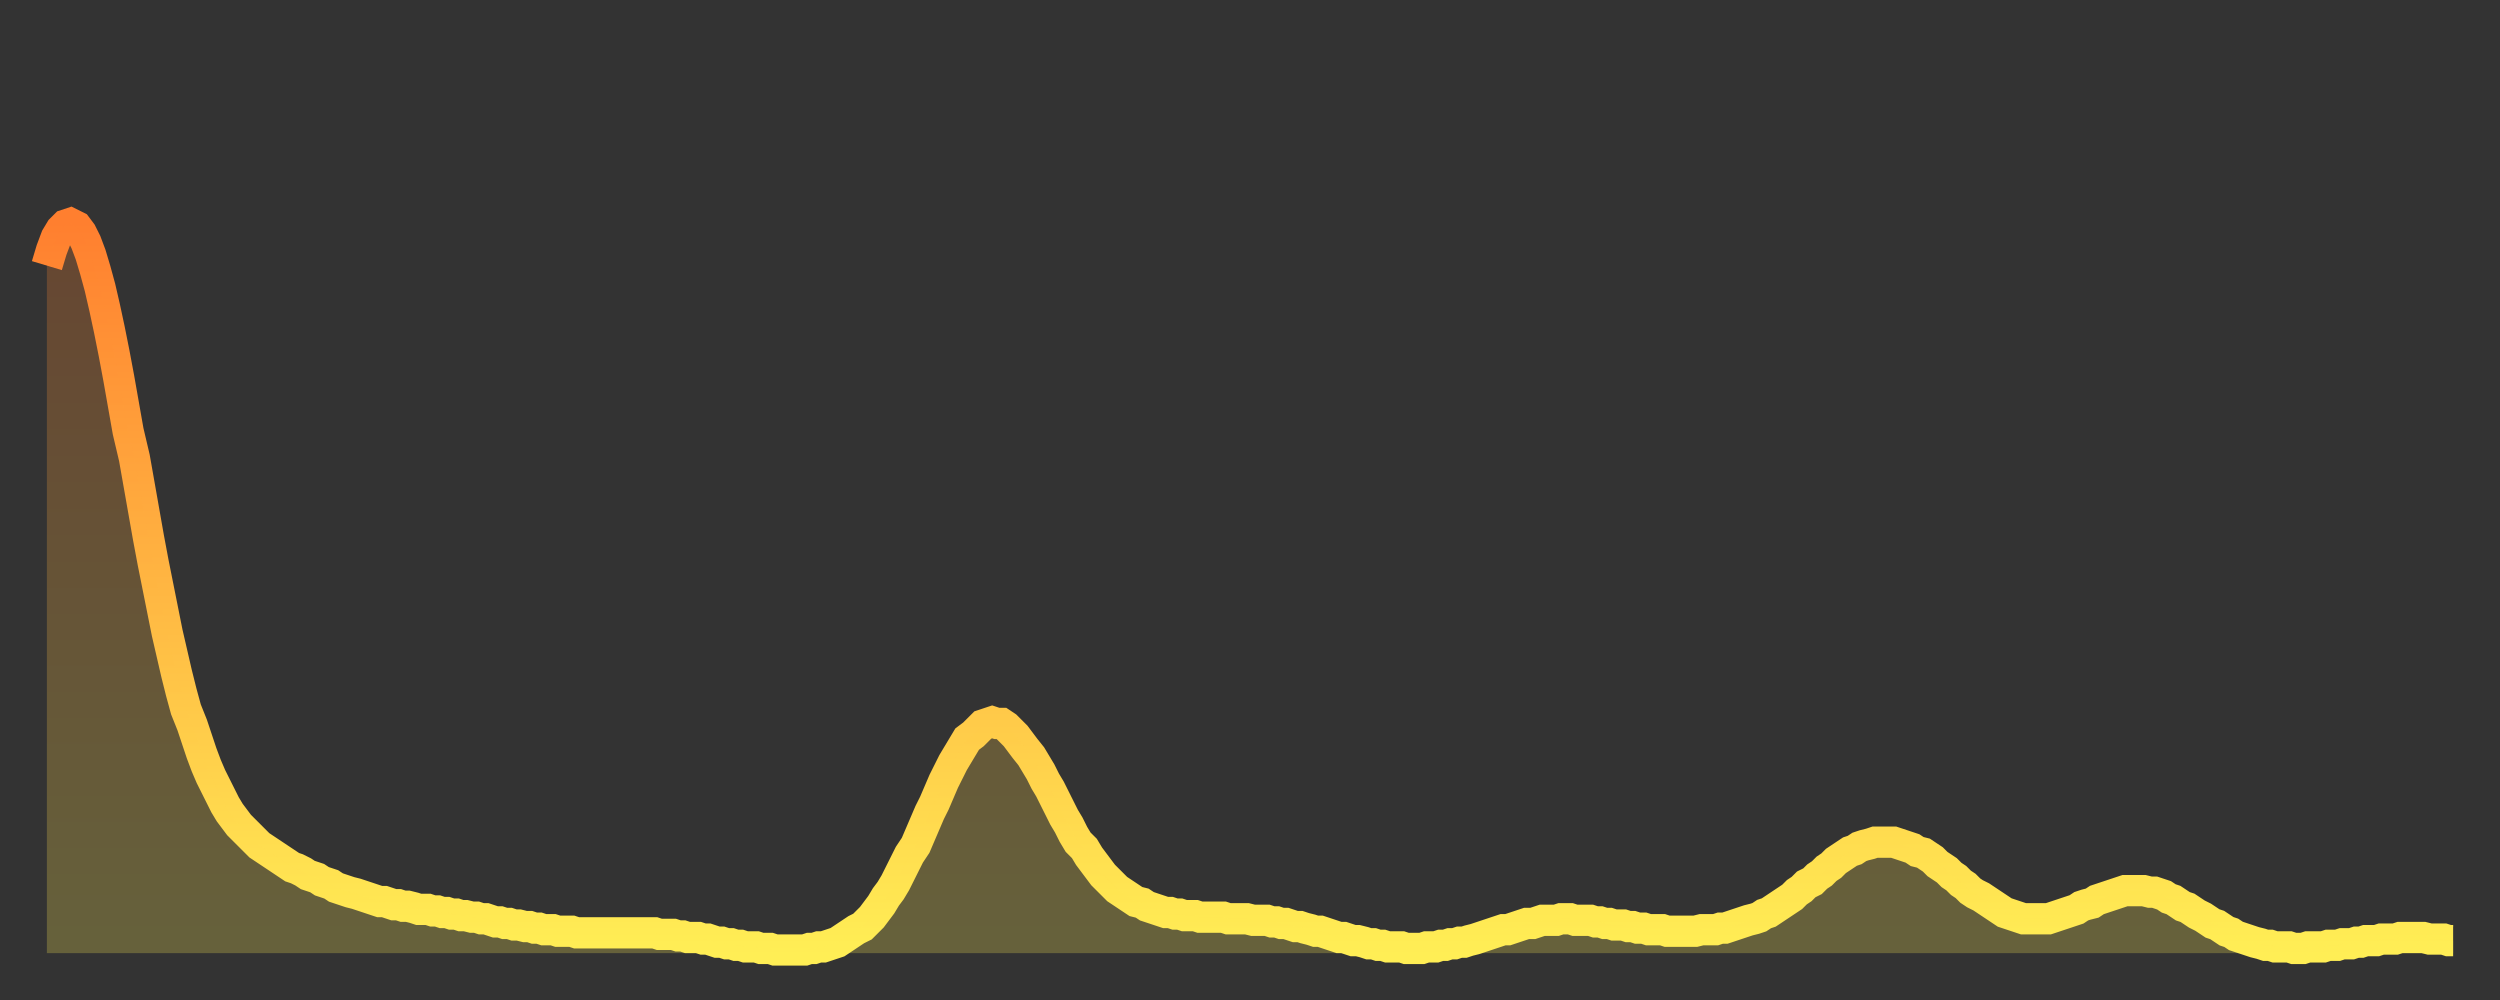
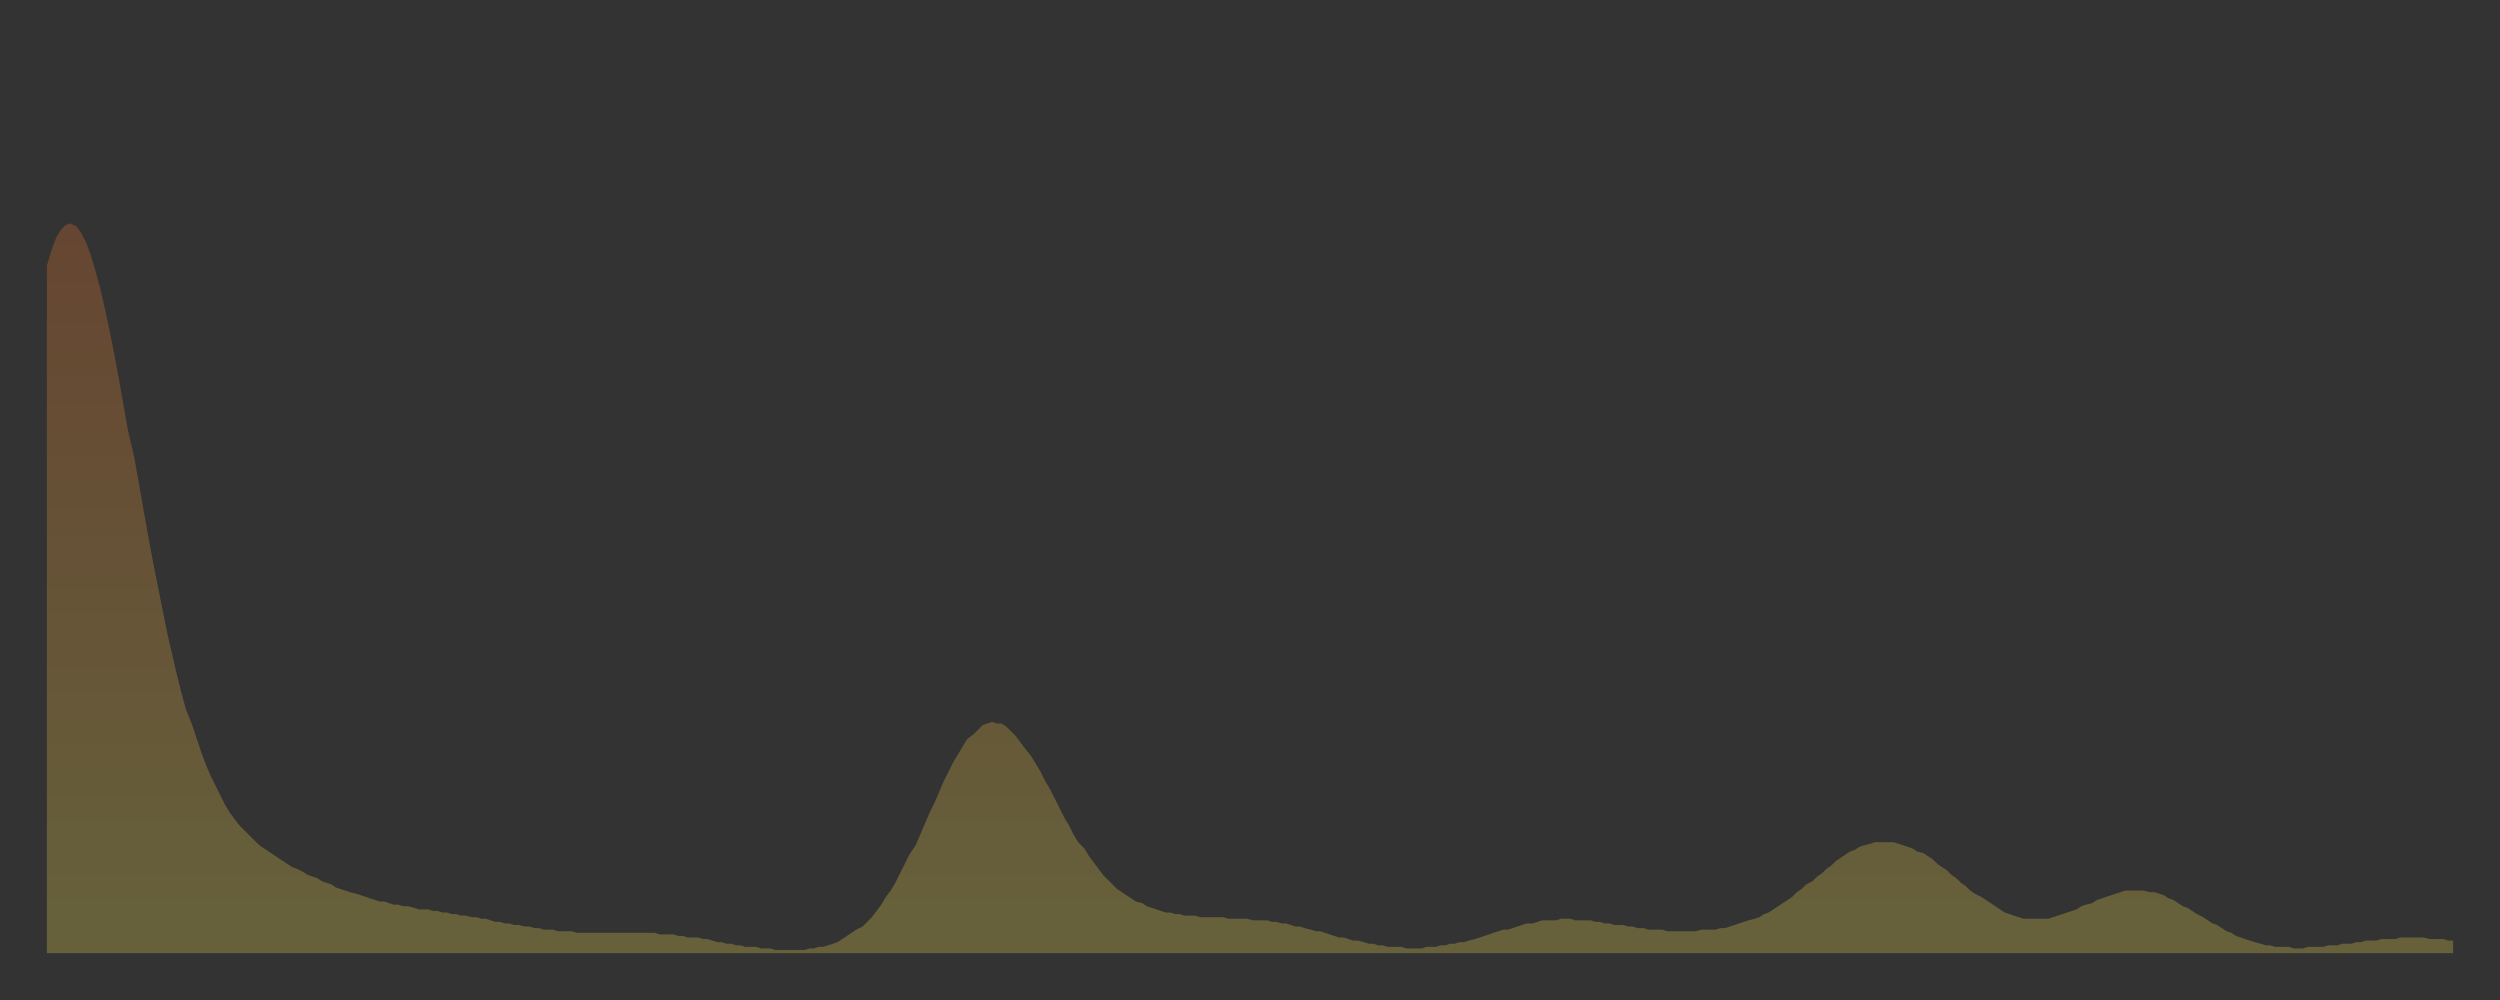
<svg xmlns="http://www.w3.org/2000/svg" baseProfile="full" height="64" version="1.1" width="160">
  <rect width="100%" height="100%" fill="#333333" stroke="none" />
  <defs>
    <linearGradient id="id1361770" x1="0" x2="0" y1="0" y2="1">
      <stop offset="0%" stop-color="#ff7f2f" />
      <stop offset="50%" stop-color="#ffb642" />
      <stop offset="100%" stop-color="#ffee55" />
    </linearGradient>
  </defs>
  <g transform="translate(3,3)">
    <g>
-       <path d="M 0.0 14.0 0.3 13.0 0.6 12.2 0.9 11.7 1.2 11.4 1.5 11.3 1.9 11.5 2.2 11.9 2.5 12.5 2.8 13.3 3.1 14.3 3.4 15.4 3.7 16.7 4.0 18.1 4.3 19.6 4.6 21.2 4.9 22.9 5.2 24.6 5.6 26.3 5.9 28.0 6.2 29.7 6.5 31.4 6.8 33.0 7.1 34.5 7.4 36.0 7.7 37.5 8.0 38.8 8.3 40.1 8.6 41.3 8.9 42.4 9.3 43.4 9.6 44.3 9.9 45.2 10.2 46.0 10.5 46.7 10.8 47.3 11.1 47.9 11.4 48.5 11.7 49.0 12.0 49.4 12.3 49.8 12.7 50.2 13.0 50.5 13.3 50.8 13.6 51.1 13.9 51.3 14.2 51.5 14.5 51.7 14.8 51.9 15.1 52.1 15.4 52.3 15.7 52.5 16.0 52.6 16.4 52.8 16.7 53.0 17.0 53.1 17.3 53.2 17.6 53.4 17.9 53.5 18.2 53.6 18.5 53.8 18.8 53.9 19.1 54.0 19.4 54.1 19.8 54.2 20.1 54.3 20.4 54.4 20.7 54.5 21.0 54.6 21.3 54.7 21.6 54.7 21.9 54.8 22.2 54.9 22.5 54.9 22.8 55.0 23.1 55.0 23.5 55.1 23.8 55.2 24.1 55.2 24.4 55.2 24.7 55.3 25.0 55.3 25.3 55.4 25.6 55.4 25.9 55.5 26.2 55.5 26.5 55.6 26.8 55.6 27.2 55.7 27.5 55.7 27.8 55.8 28.1 55.8 28.4 55.9 28.7 56.0 29.0 56.0 29.3 56.1 29.6 56.1 29.9 56.2 30.2 56.2 30.6 56.3 30.9 56.3 31.2 56.4 31.5 56.4 31.8 56.5 32.1 56.5 32.4 56.5 32.7 56.6 33.0 56.6 33.3 56.6 33.6 56.6 33.9 56.7 34.3 56.7 34.6 56.7 34.9 56.7 35.2 56.7 35.5 56.7 35.8 56.7 36.1 56.7 36.4 56.7 36.7 56.7 37.0 56.7 37.3 56.7 37.7 56.7 38.0 56.7 38.3 56.7 38.6 56.7 38.9 56.7 39.2 56.8 39.5 56.8 39.8 56.8 40.1 56.8 40.4 56.9 40.7 56.9 41.0 57.0 41.4 57.0 41.7 57.0 42.0 57.1 42.3 57.1 42.6 57.2 42.9 57.3 43.2 57.3 43.5 57.4 43.8 57.4 44.1 57.5 44.4 57.5 44.7 57.6 45.1 57.6 45.4 57.6 45.7 57.7 46.0 57.7 46.3 57.7 46.6 57.8 46.9 57.8 47.2 57.8 47.5 57.8 47.8 57.8 48.1 57.8 48.5 57.8 48.8 57.7 49.1 57.7 49.4 57.6 49.7 57.6 50.0 57.5 50.3 57.4 50.6 57.3 50.9 57.1 51.2 56.9 51.5 56.7 51.8 56.5 52.2 56.3 52.5 56.0 52.8 55.7 53.1 55.3 53.4 54.9 53.7 54.4 54.0 54.0 54.3 53.5 54.6 52.9 54.9 52.3 55.2 51.7 55.6 51.1 55.9 50.4 56.2 49.7 56.5 49.0 56.8 48.4 57.1 47.7 57.4 47.0 57.7 46.4 58.0 45.8 58.3 45.3 58.6 44.8 58.9 44.3 59.3 44.0 59.6 43.7 59.9 43.4 60.2 43.3 60.5 43.2 60.8 43.3 61.1 43.3 61.4 43.5 61.7 43.8 62.0 44.1 62.3 44.5 62.6 44.9 63.0 45.4 63.3 45.9 63.6 46.4 63.9 47.0 64.2 47.5 64.5 48.1 64.8 48.7 65.1 49.3 65.4 49.8 65.7 50.4 66.0 50.9 66.4 51.3 66.7 51.8 67.0 52.2 67.3 52.6 67.6 53.0 67.9 53.3 68.2 53.6 68.5 53.9 68.8 54.1 69.1 54.3 69.4 54.5 69.7 54.7 70.1 54.8 70.4 55.0 70.7 55.1 71.0 55.2 71.3 55.3 71.6 55.4 71.9 55.4 72.2 55.5 72.5 55.5 72.8 55.6 73.1 55.6 73.5 55.6 73.8 55.7 74.1 55.7 74.4 55.7 74.7 55.7 75.0 55.7 75.3 55.7 75.6 55.8 75.9 55.8 76.2 55.8 76.5 55.8 76.8 55.8 77.2 55.9 77.5 55.9 77.8 55.9 78.1 55.9 78.4 56.0 78.7 56.0 79.0 56.1 79.3 56.1 79.6 56.2 79.9 56.3 80.2 56.3 80.5 56.4 80.9 56.5 81.2 56.6 81.5 56.6 81.8 56.7 82.1 56.8 82.4 56.9 82.7 57.0 83.0 57.0 83.3 57.1 83.6 57.2 83.9 57.2 84.3 57.3 84.6 57.4 84.9 57.4 85.2 57.5 85.5 57.5 85.8 57.6 86.1 57.6 86.4 57.6 86.7 57.6 87.0 57.7 87.3 57.7 87.6 57.7 88.0 57.7 88.3 57.6 88.6 57.6 88.9 57.6 89.2 57.5 89.5 57.5 89.8 57.4 90.1 57.4 90.4 57.3 90.7 57.3 91.0 57.2 91.4 57.1 91.7 57.0 92.0 56.9 92.3 56.8 92.6 56.7 92.9 56.6 93.2 56.5 93.5 56.5 93.8 56.4 94.1 56.3 94.4 56.2 94.7 56.1 95.1 56.1 95.4 56.0 95.7 55.9 96.0 55.9 96.3 55.9 96.6 55.9 96.9 55.8 97.2 55.8 97.5 55.8 97.8 55.9 98.1 55.9 98.4 55.9 98.8 55.9 99.1 56.0 99.4 56.0 99.7 56.1 100.0 56.1 100.3 56.2 100.6 56.2 100.9 56.2 101.2 56.3 101.5 56.3 101.8 56.4 102.2 56.4 102.5 56.5 102.8 56.5 103.1 56.5 103.4 56.5 103.7 56.6 104.0 56.6 104.3 56.6 104.6 56.6 104.9 56.6 105.2 56.6 105.5 56.6 105.9 56.5 106.2 56.5 106.5 56.5 106.8 56.5 107.1 56.4 107.4 56.4 107.7 56.3 108.0 56.2 108.3 56.1 108.6 56.0 108.9 55.9 109.3 55.8 109.6 55.7 109.9 55.5 110.2 55.4 110.5 55.2 110.8 55.0 111.1 54.8 111.4 54.6 111.7 54.4 112.0 54.1 112.3 53.9 112.6 53.6 113.0 53.4 113.3 53.1 113.6 52.9 113.9 52.6 114.2 52.4 114.5 52.1 114.8 51.9 115.1 51.7 115.4 51.5 115.7 51.4 116.0 51.2 116.3 51.1 116.7 51.0 117.0 50.9 117.3 50.9 117.6 50.9 117.9 50.9 118.2 50.9 118.5 51.0 118.8 51.1 119.1 51.2 119.4 51.3 119.7 51.5 120.1 51.6 120.4 51.8 120.7 52.0 121.0 52.3 121.3 52.5 121.6 52.7 121.9 53.0 122.2 53.2 122.5 53.5 122.8 53.7 123.1 54.0 123.4 54.2 123.8 54.4 124.1 54.6 124.4 54.8 124.7 55.0 125.0 55.2 125.3 55.4 125.6 55.5 125.9 55.6 126.2 55.7 126.5 55.8 126.8 55.8 127.2 55.8 127.5 55.8 127.8 55.8 128.1 55.8 128.4 55.7 128.7 55.6 129.0 55.5 129.3 55.4 129.6 55.3 129.9 55.2 130.2 55.0 130.5 54.9 130.9 54.8 131.2 54.6 131.5 54.5 131.8 54.4 132.1 54.3 132.4 54.2 132.7 54.1 133.0 54.0 133.3 54.0 133.6 54.0 133.9 54.0 134.2 54.0 134.6 54.1 134.9 54.1 135.2 54.2 135.5 54.3 135.8 54.5 136.1 54.6 136.4 54.8 136.7 55.0 137.0 55.1 137.3 55.3 137.6 55.5 138.0 55.7 138.3 55.9 138.6 56.1 138.9 56.2 139.2 56.4 139.5 56.6 139.8 56.7 140.1 56.9 140.4 57.0 140.7 57.1 141.0 57.2 141.3 57.3 141.7 57.4 142.0 57.5 142.3 57.5 142.6 57.6 142.9 57.6 143.2 57.6 143.5 57.6 143.8 57.7 144.1 57.7 144.4 57.7 144.7 57.6 145.1 57.6 145.4 57.6 145.7 57.6 146.0 57.5 146.3 57.5 146.6 57.5 146.9 57.4 147.2 57.4 147.5 57.4 147.8 57.3 148.1 57.3 148.4 57.2 148.8 57.2 149.1 57.2 149.4 57.1 149.7 57.1 150.0 57.1 150.3 57.1 150.6 57.0 150.9 57.0 151.2 57.0 151.5 57.0 151.8 57.0 152.1 57.0 152.5 57.1 152.8 57.1 153.1 57.1 153.4 57.1 153.7 57.2 154.0 57.2" fill="none" id="graph-curve" opacity="1" stroke="url(#id1361770)" stroke-width="2" />
      <path d="M 0 58 L 0.0 14.0 0.3 13.0 0.6 12.2 0.9 11.7 1.2 11.4 1.5 11.3 1.9 11.5 2.2 11.9 2.5 12.5 2.8 13.3 3.1 14.3 3.4 15.4 3.7 16.7 4.0 18.1 4.3 19.6 4.6 21.2 4.9 22.9 5.2 24.6 5.6 26.3 5.9 28.0 6.2 29.7 6.5 31.4 6.8 33.0 7.1 34.5 7.4 36.0 7.7 37.5 8.0 38.8 8.3 40.1 8.6 41.3 8.9 42.4 9.3 43.4 9.6 44.3 9.9 45.2 10.2 46.0 10.5 46.7 10.8 47.3 11.1 47.9 11.4 48.5 11.7 49.0 12.0 49.4 12.3 49.8 12.7 50.2 13.0 50.5 13.3 50.8 13.6 51.1 13.9 51.3 14.2 51.5 14.5 51.7 14.8 51.9 15.1 52.1 15.4 52.3 15.7 52.5 16.0 52.6 16.4 52.8 16.7 53.0 17.0 53.1 17.3 53.2 17.6 53.4 17.9 53.5 18.2 53.6 18.5 53.8 18.8 53.9 19.1 54.0 19.4 54.1 19.8 54.2 20.1 54.3 20.4 54.4 20.7 54.5 21.0 54.6 21.3 54.7 21.6 54.7 21.9 54.8 22.2 54.9 22.5 54.9 22.8 55.0 23.1 55.0 23.5 55.1 23.8 55.2 24.1 55.2 24.4 55.2 24.7 55.3 25.0 55.3 25.3 55.4 25.6 55.4 25.9 55.5 26.2 55.5 26.5 55.6 26.8 55.6 27.2 55.7 27.5 55.7 27.8 55.8 28.1 55.8 28.4 55.9 28.7 56.0 29.0 56.0 29.3 56.1 29.6 56.1 29.9 56.2 30.2 56.2 30.6 56.3 30.9 56.3 31.2 56.4 31.5 56.4 31.8 56.5 32.1 56.5 32.4 56.5 32.7 56.6 33.0 56.6 33.3 56.6 33.6 56.6 33.9 56.7 34.3 56.7 34.6 56.7 34.9 56.7 35.2 56.7 35.5 56.7 35.8 56.7 36.1 56.7 36.4 56.7 36.7 56.7 37.0 56.7 37.3 56.7 37.7 56.7 38.0 56.7 38.3 56.7 38.6 56.7 38.9 56.7 39.2 56.8 39.5 56.8 39.8 56.8 40.1 56.8 40.4 56.9 40.7 56.9 41.0 57.0 41.4 57.0 41.7 57.0 42.0 57.1 42.3 57.1 42.6 57.2 42.9 57.3 43.2 57.3 43.5 57.4 43.8 57.4 44.1 57.5 44.4 57.5 44.7 57.6 45.1 57.6 45.4 57.6 45.7 57.7 46.0 57.7 46.3 57.7 46.6 57.8 46.9 57.8 47.2 57.8 47.5 57.8 47.8 57.8 48.1 57.8 48.5 57.8 48.8 57.7 49.1 57.7 49.4 57.6 49.7 57.6 50.0 57.5 50.3 57.4 50.6 57.3 50.9 57.1 51.2 56.9 51.5 56.7 51.8 56.5 52.2 56.3 52.5 56.0 52.8 55.7 53.1 55.3 53.4 54.9 53.7 54.4 54.0 54.0 54.3 53.5 54.6 52.9 54.9 52.3 55.2 51.7 55.6 51.1 55.9 50.4 56.2 49.7 56.5 49.0 56.8 48.4 57.1 47.7 57.4 47.0 57.7 46.4 58.0 45.8 58.3 45.3 58.6 44.8 58.9 44.3 59.3 44.0 59.6 43.7 59.9 43.4 60.2 43.3 60.5 43.2 60.8 43.3 61.1 43.3 61.4 43.5 61.7 43.8 62.0 44.1 62.3 44.5 62.6 44.9 63.0 45.4 63.3 45.9 63.6 46.4 63.9 47.0 64.2 47.5 64.5 48.1 64.8 48.7 65.1 49.3 65.4 49.8 65.7 50.4 66.0 50.9 66.4 51.3 66.7 51.8 67.0 52.2 67.3 52.6 67.6 53.0 67.9 53.3 68.2 53.6 68.5 53.9 68.8 54.1 69.1 54.3 69.4 54.5 69.7 54.7 70.1 54.8 70.4 55.0 70.7 55.1 71.0 55.2 71.3 55.3 71.6 55.4 71.9 55.4 72.2 55.5 72.5 55.5 72.8 55.6 73.1 55.6 73.5 55.6 73.8 55.7 74.1 55.7 74.4 55.7 74.7 55.7 75.0 55.7 75.3 55.7 75.6 55.8 75.9 55.8 76.2 55.8 76.5 55.8 76.8 55.8 77.2 55.9 77.5 55.9 77.8 55.9 78.1 55.9 78.4 56.0 78.7 56.0 79.0 56.1 79.3 56.1 79.6 56.2 79.9 56.3 80.2 56.3 80.5 56.4 80.9 56.5 81.2 56.6 81.5 56.6 81.8 56.7 82.1 56.8 82.4 56.9 82.7 57.0 83.0 57.0 83.3 57.1 83.6 57.2 83.9 57.2 84.3 57.3 84.6 57.4 84.9 57.4 85.2 57.5 85.5 57.5 85.8 57.6 86.1 57.6 86.4 57.6 86.7 57.6 87.0 57.7 87.3 57.7 87.6 57.7 88.0 57.7 88.3 57.6 88.6 57.6 88.9 57.6 89.2 57.5 89.5 57.5 89.8 57.4 90.1 57.4 90.4 57.3 90.7 57.3 91.0 57.2 91.4 57.1 91.7 57.0 92.0 56.9 92.3 56.8 92.6 56.7 92.9 56.6 93.2 56.5 93.5 56.5 93.8 56.4 94.1 56.3 94.4 56.2 94.7 56.1 95.1 56.1 95.4 56.0 95.7 55.9 96.0 55.9 96.3 55.9 96.6 55.9 96.9 55.8 97.2 55.8 97.5 55.8 97.8 55.9 98.1 55.9 98.4 55.9 98.8 55.9 99.1 56.0 99.4 56.0 99.7 56.1 100.0 56.1 100.3 56.2 100.6 56.2 100.9 56.2 101.2 56.3 101.5 56.3 101.8 56.4 102.2 56.4 102.5 56.5 102.8 56.5 103.1 56.5 103.4 56.5 103.7 56.6 104.0 56.6 104.3 56.6 104.6 56.6 104.9 56.6 105.2 56.6 105.5 56.6 105.9 56.5 106.2 56.5 106.5 56.5 106.8 56.5 107.1 56.4 107.4 56.4 107.7 56.3 108.0 56.2 108.3 56.1 108.6 56.0 108.9 55.9 109.3 55.8 109.6 55.7 109.9 55.5 110.2 55.4 110.5 55.2 110.8 55.0 111.1 54.8 111.4 54.6 111.7 54.4 112.0 54.1 112.3 53.9 112.6 53.6 113.0 53.4 113.3 53.1 113.6 52.9 113.9 52.6 114.2 52.4 114.5 52.1 114.8 51.9 115.1 51.7 115.4 51.5 115.7 51.4 116.0 51.2 116.3 51.1 116.7 51.0 117.0 50.9 117.3 50.9 117.6 50.9 117.9 50.9 118.2 50.9 118.5 51.0 118.8 51.1 119.1 51.2 119.4 51.3 119.7 51.5 120.1 51.6 120.4 51.8 120.7 52.0 121.0 52.3 121.3 52.5 121.6 52.7 121.9 53.0 122.2 53.2 122.5 53.5 122.8 53.7 123.1 54.0 123.4 54.2 123.8 54.4 124.1 54.6 124.4 54.8 124.7 55.0 125.0 55.2 125.3 55.4 125.6 55.5 125.9 55.6 126.2 55.7 126.5 55.8 126.8 55.8 127.2 55.8 127.5 55.8 127.8 55.8 128.1 55.8 128.4 55.7 128.7 55.6 129.0 55.5 129.3 55.4 129.6 55.3 129.9 55.2 130.2 55.0 130.5 54.9 130.9 54.8 131.2 54.6 131.5 54.5 131.8 54.4 132.1 54.3 132.4 54.2 132.7 54.1 133.0 54.0 133.3 54.0 133.6 54.0 133.9 54.0 134.2 54.0 134.6 54.1 134.9 54.1 135.2 54.2 135.5 54.3 135.8 54.5 136.1 54.6 136.4 54.8 136.7 55.0 137.0 55.1 137.3 55.3 137.6 55.5 138.0 55.7 138.3 55.9 138.6 56.1 138.9 56.2 139.2 56.4 139.5 56.6 139.8 56.7 140.1 56.9 140.4 57.0 140.7 57.1 141.0 57.2 141.3 57.3 141.7 57.4 142.0 57.5 142.3 57.5 142.6 57.6 142.9 57.6 143.2 57.6 143.5 57.6 143.8 57.7 144.1 57.7 144.4 57.7 144.7 57.6 145.1 57.6 145.4 57.6 145.7 57.6 146.0 57.5 146.3 57.5 146.6 57.5 146.9 57.4 147.2 57.4 147.5 57.4 147.8 57.3 148.1 57.3 148.4 57.2 148.8 57.2 149.1 57.2 149.4 57.1 149.7 57.1 150.0 57.1 150.3 57.1 150.6 57.0 150.9 57.0 151.2 57.0 151.5 57.0 151.8 57.0 152.1 57.0 152.5 57.1 152.8 57.1 153.1 57.1 153.4 57.1 153.7 57.2 154.0 57.2 154 58" fill="url(#id1361770)" fill-opacity=".25" id="graph-shadow" />
    </g>
  </g>
</svg>